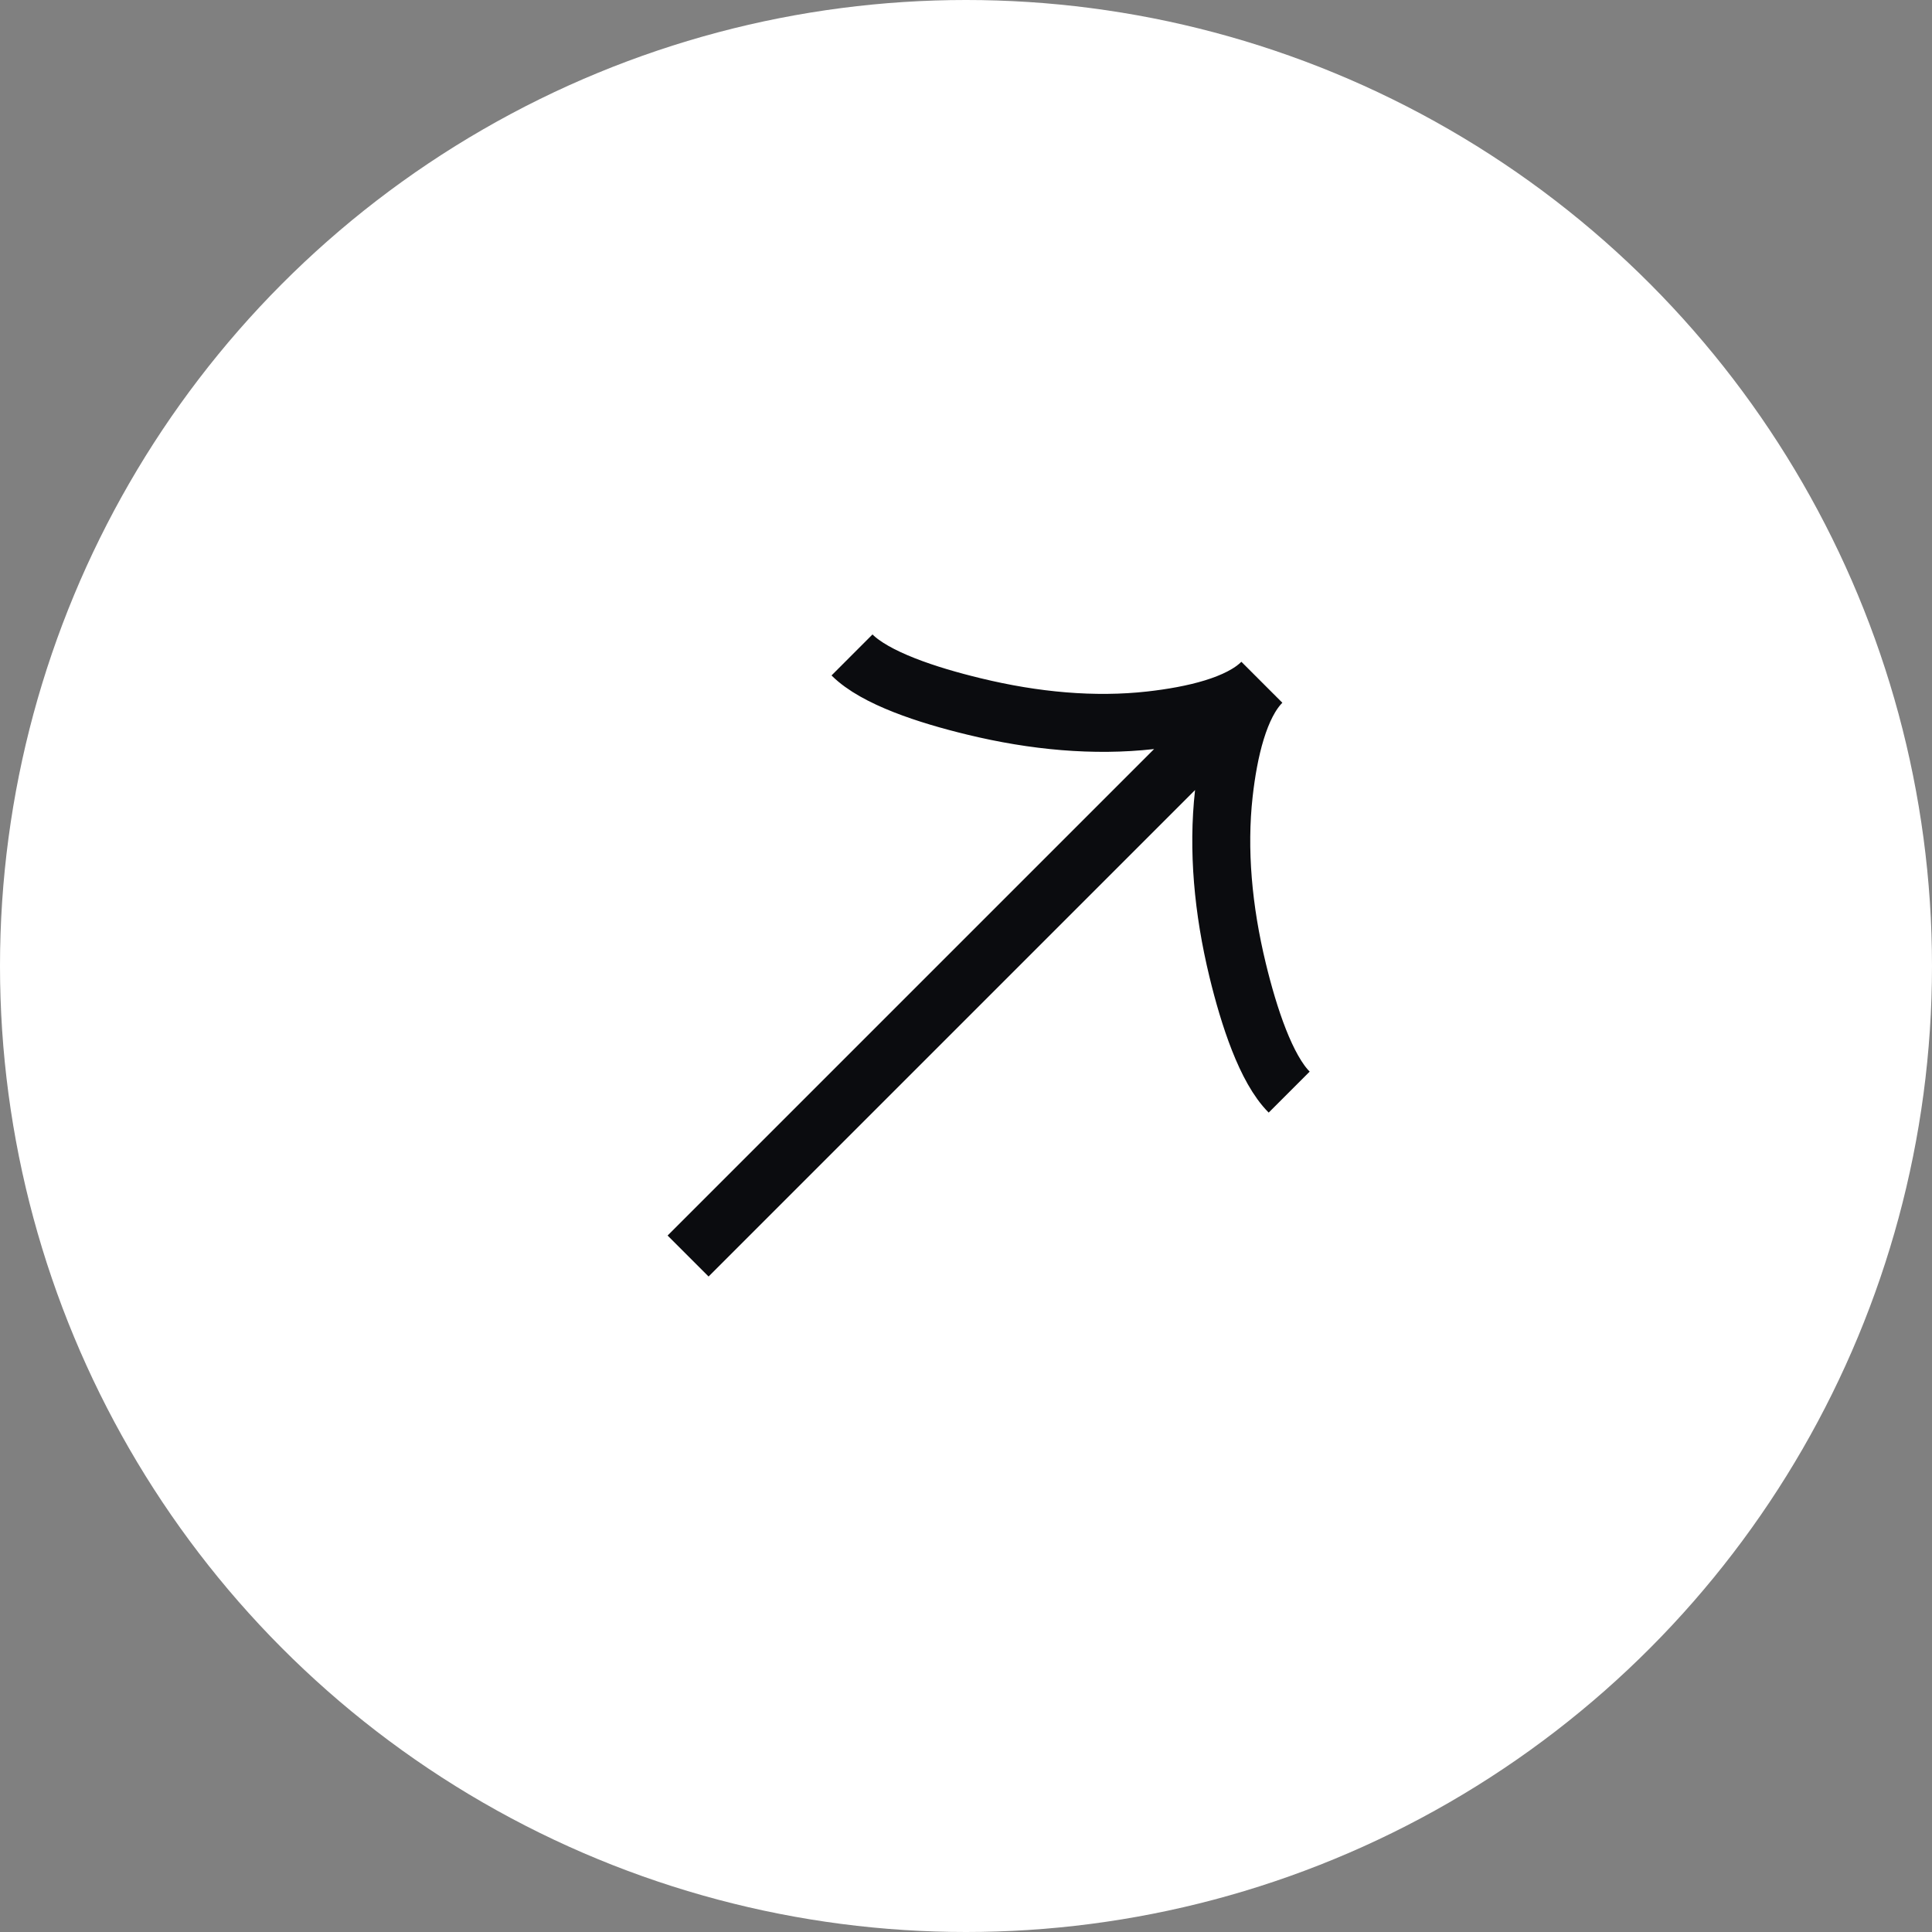
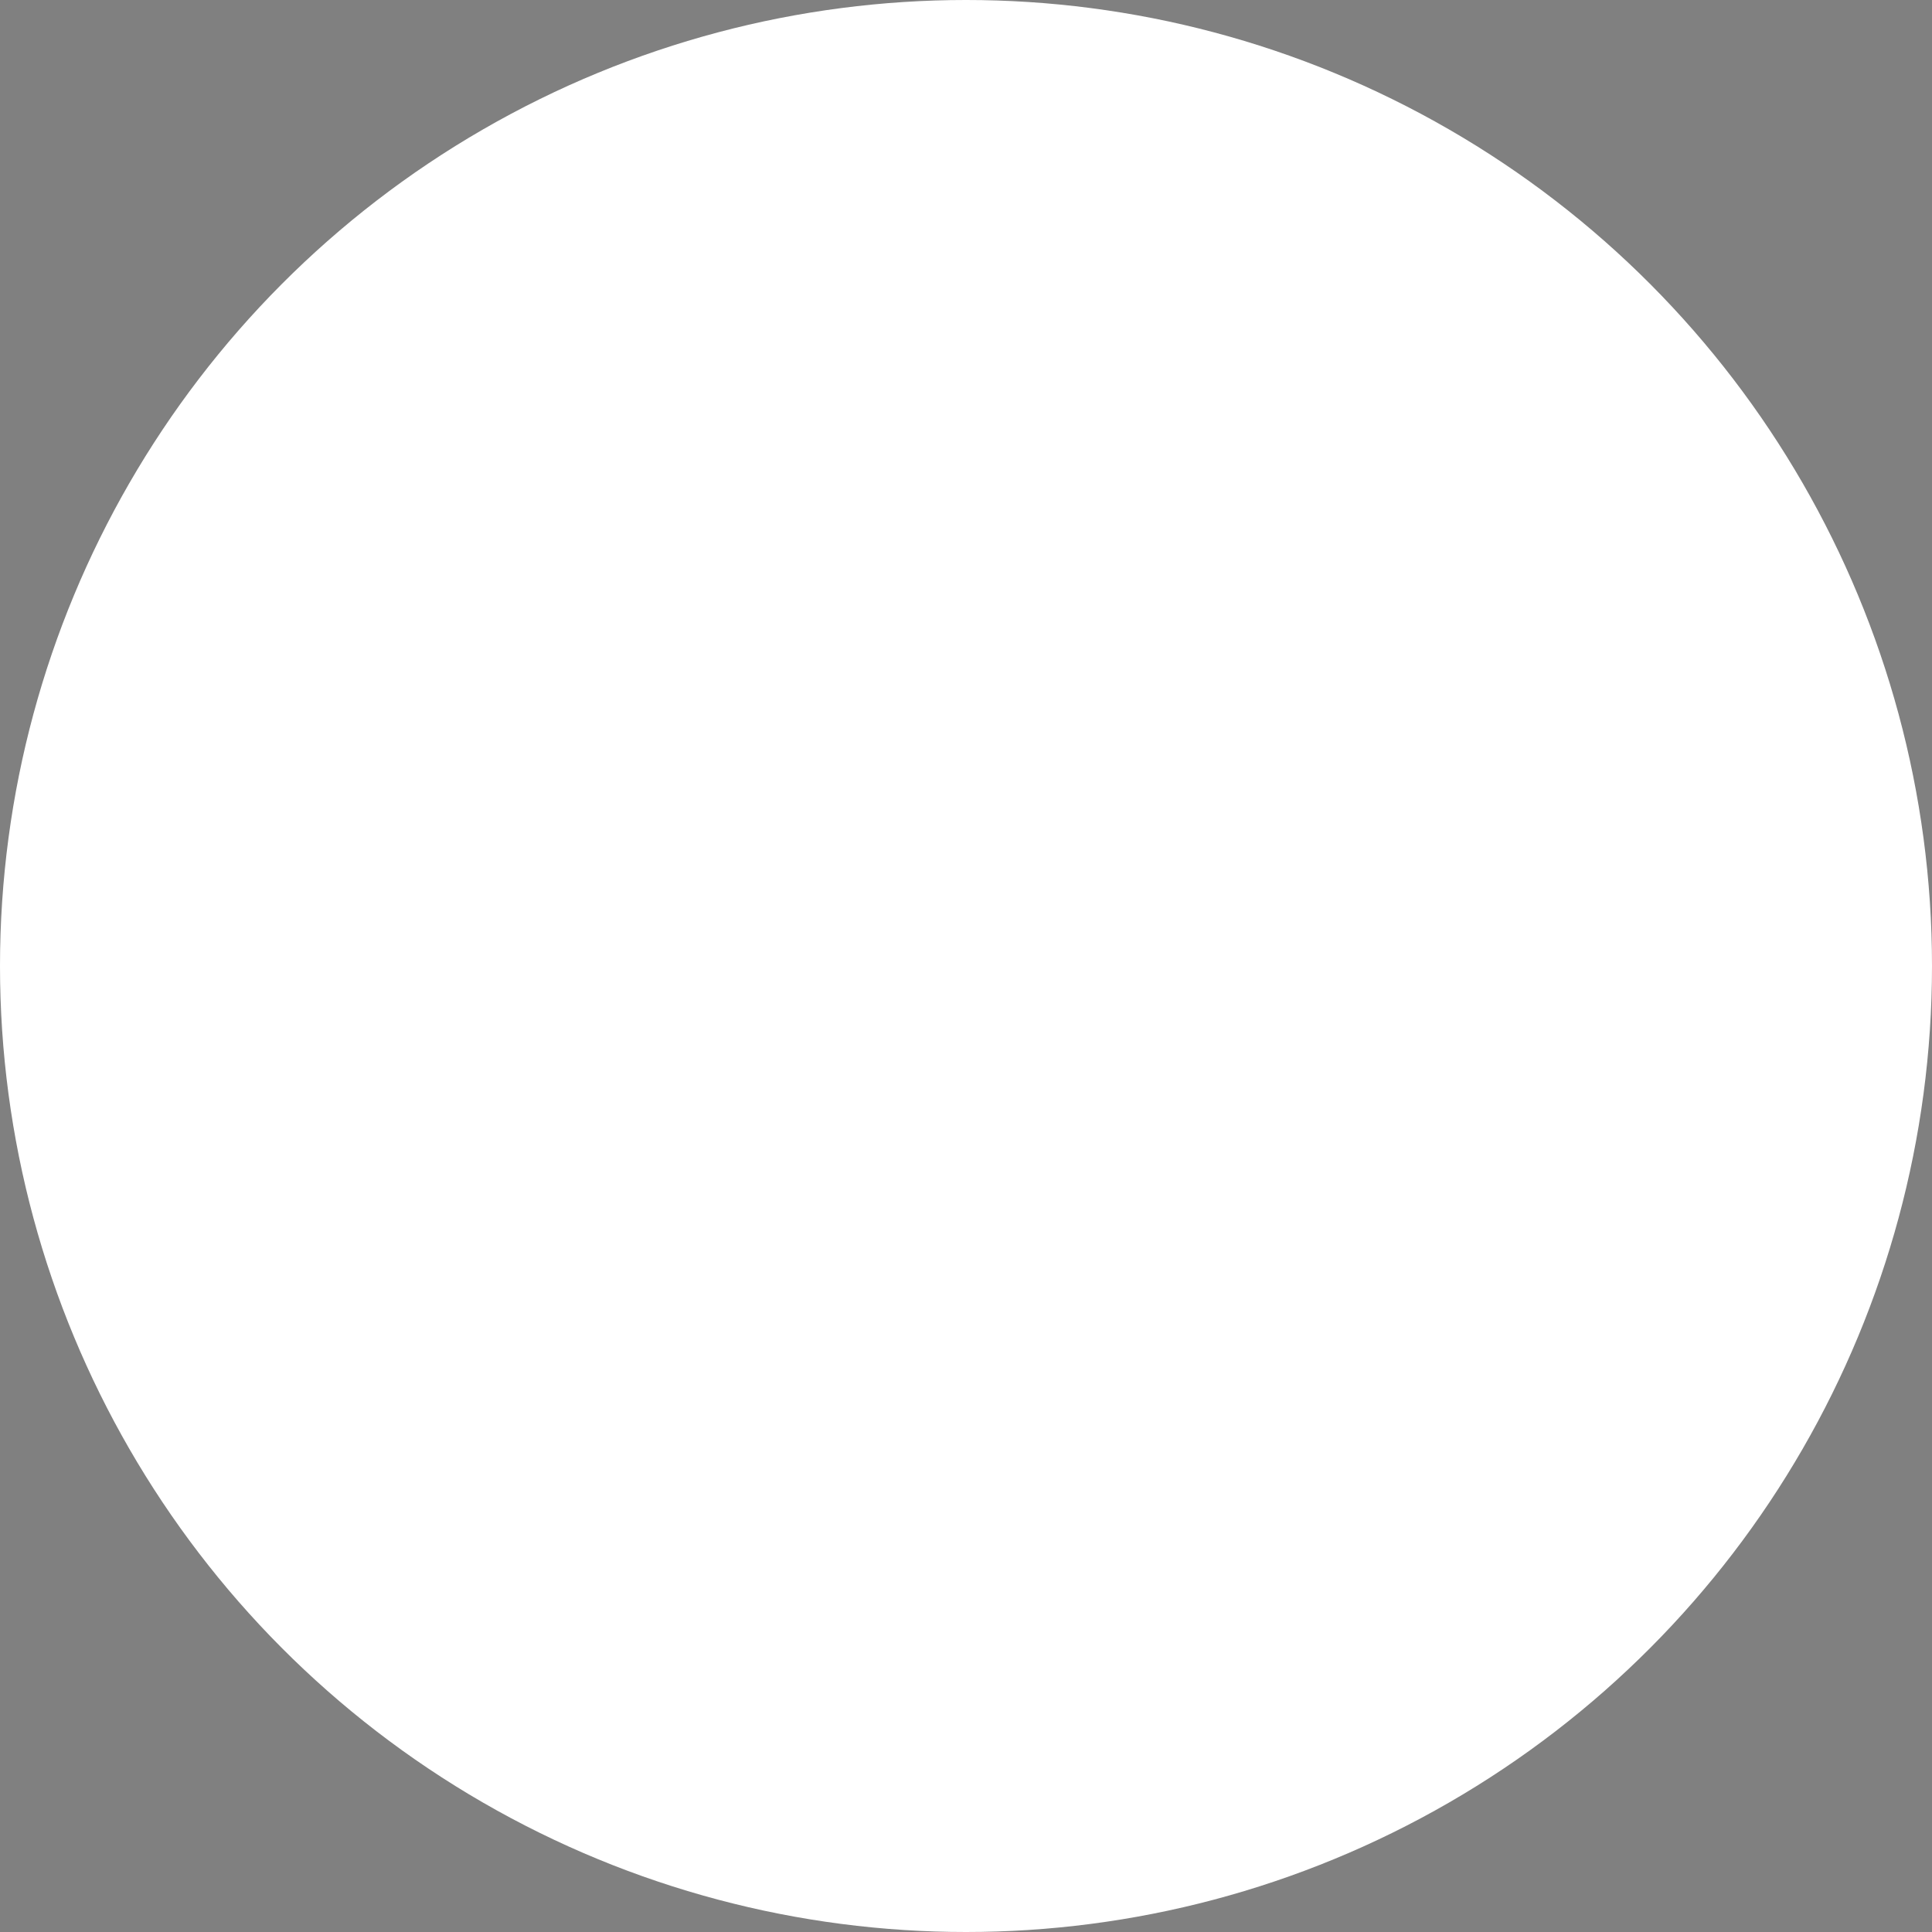
<svg xmlns="http://www.w3.org/2000/svg" width="100" height="100" viewBox="0 0 100 100" fill="none">
  <rect x="0" y="0" width="100" height="100" fill="#808080" stroke="none" />
  <g id="active">
    <circle id="Ellipse 22" cx="50" cy="50" r="50" fill="white" />
-     <path id="Vector" d="M44.1 33.9C45.3 35.099 47.998 35.983 50.419 36.567C53.539 37.326 56.642 37.608 59.55 37.282C61.731 37.037 64.131 36.497 65.314 35.314M65.314 35.314C64.131 36.497 63.589 38.897 63.345 41.077C63.021 43.987 63.303 47.09 64.058 50.207C64.645 52.63 65.532 55.331 66.728 56.527M65.314 35.314L35.615 65.012" stroke="#0B0C0F" stroke-width="3" />
  </g>
</svg>